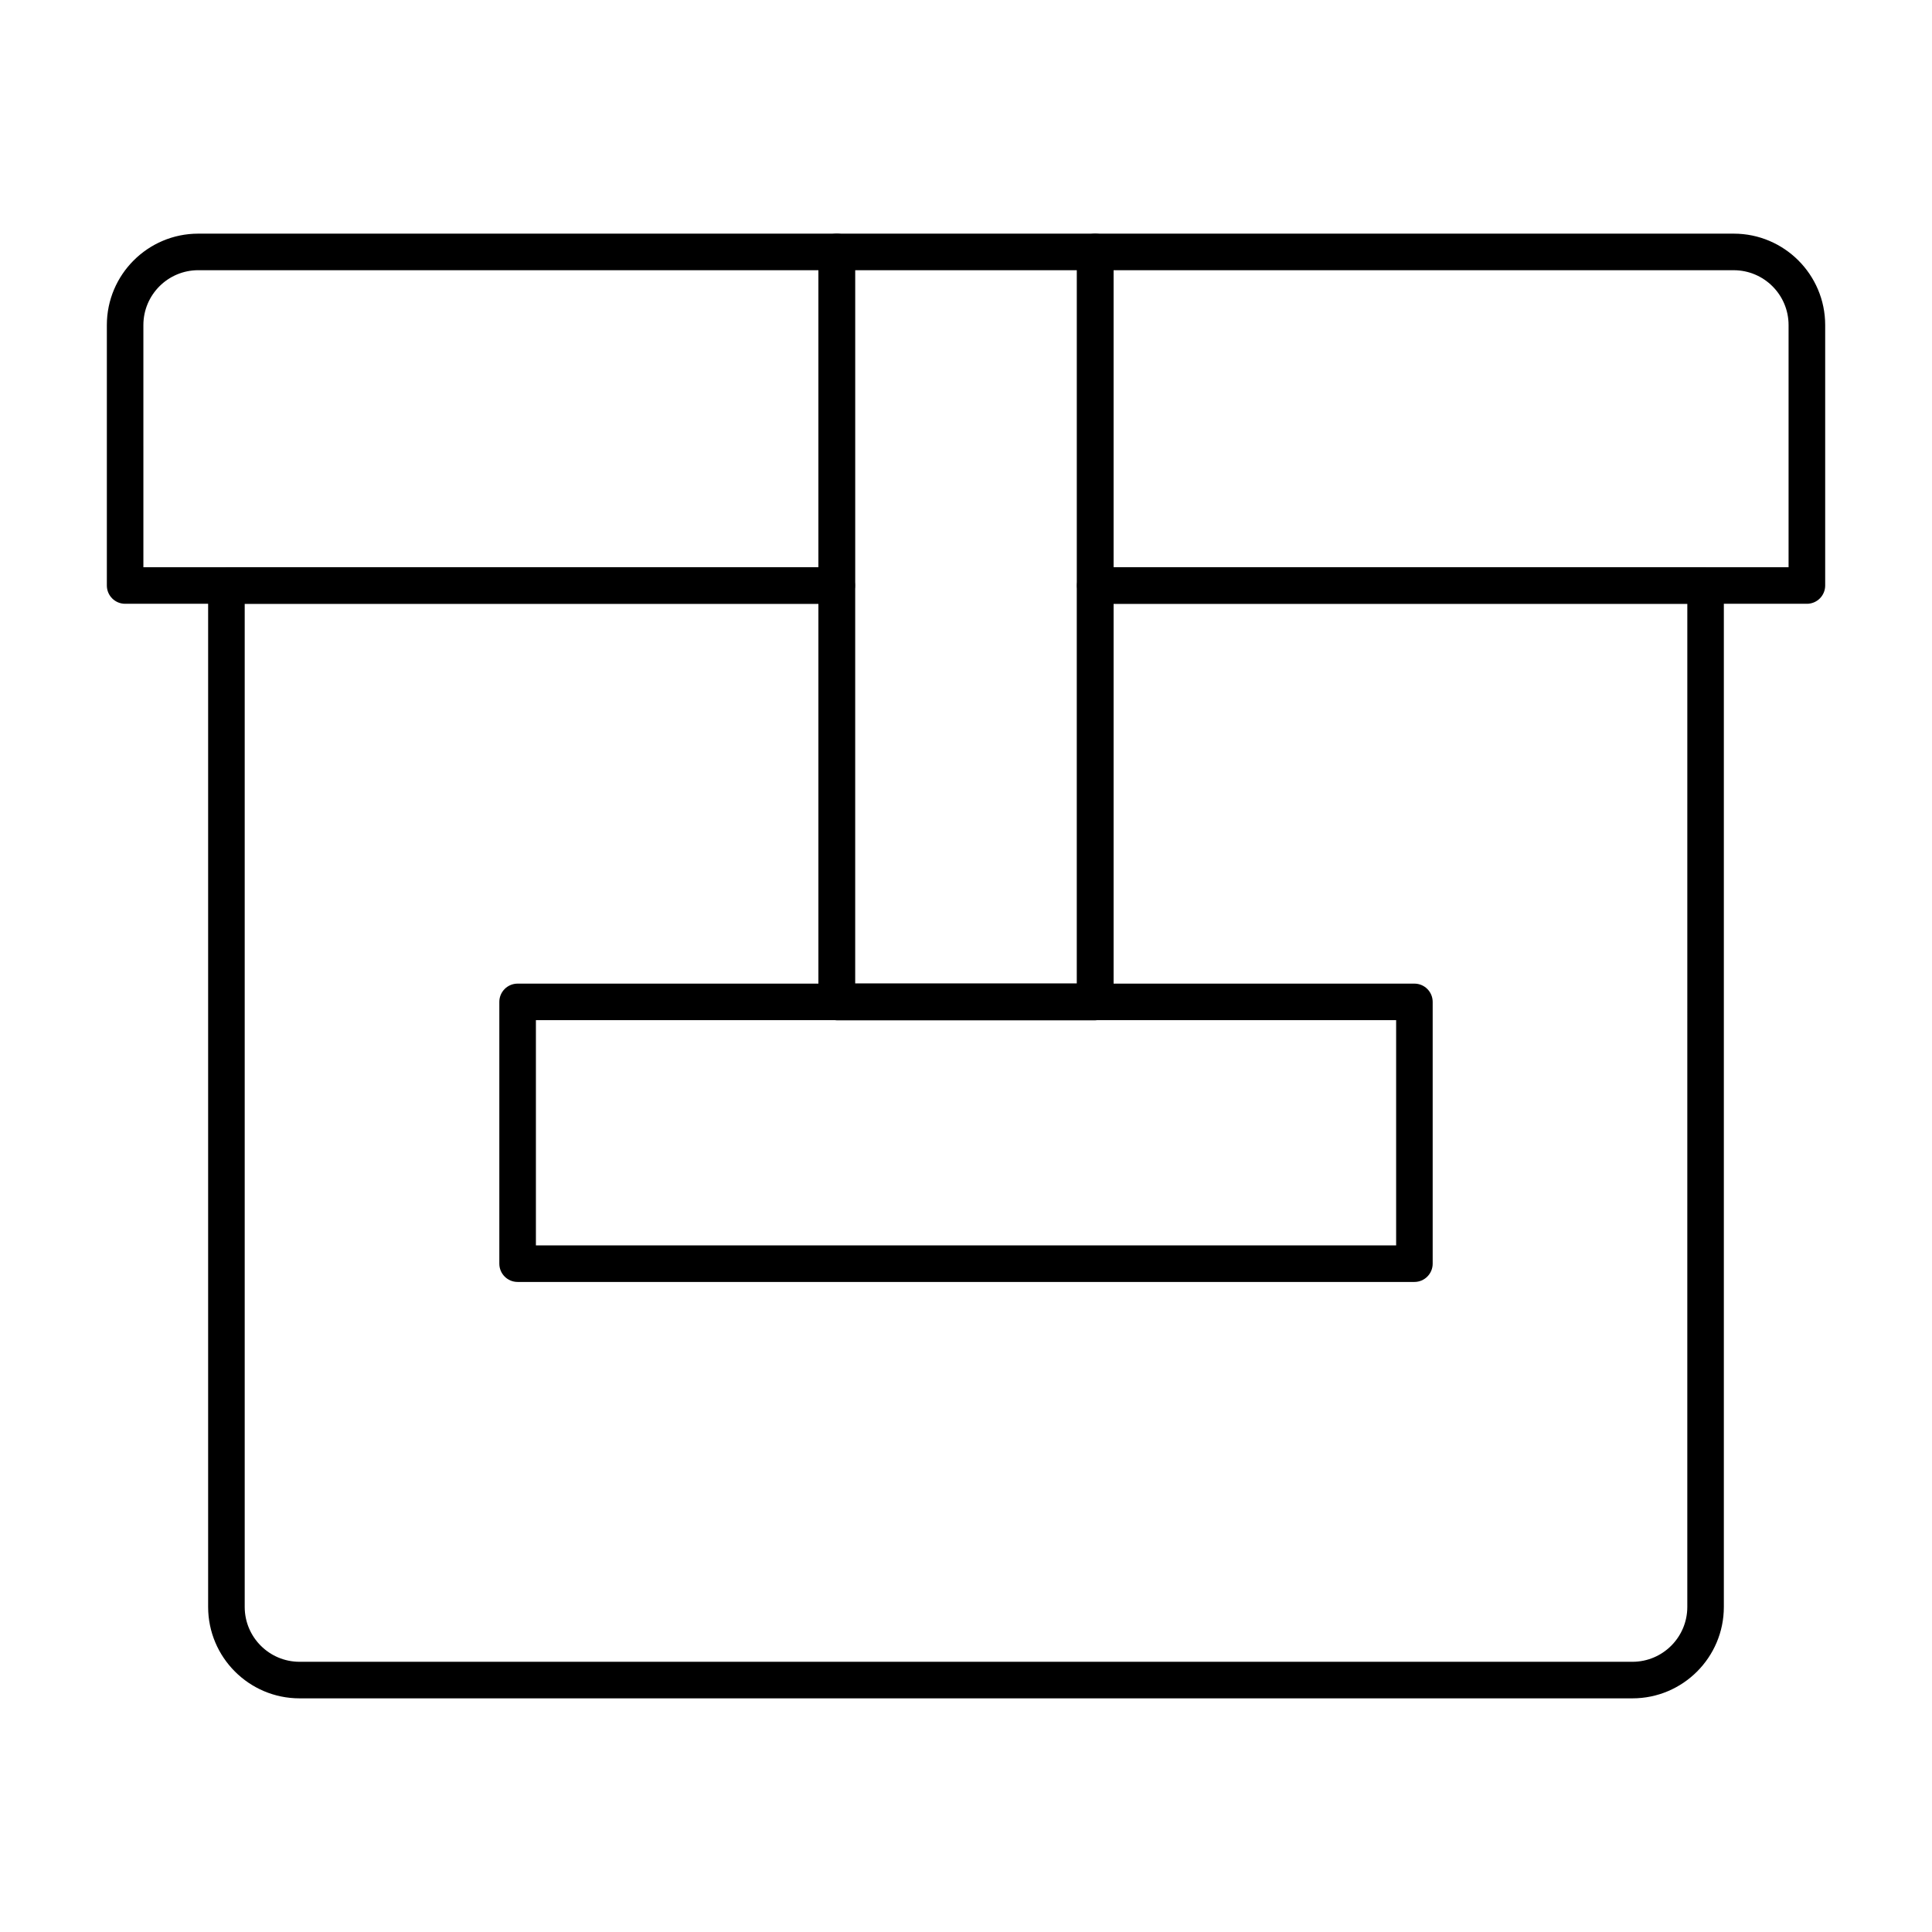
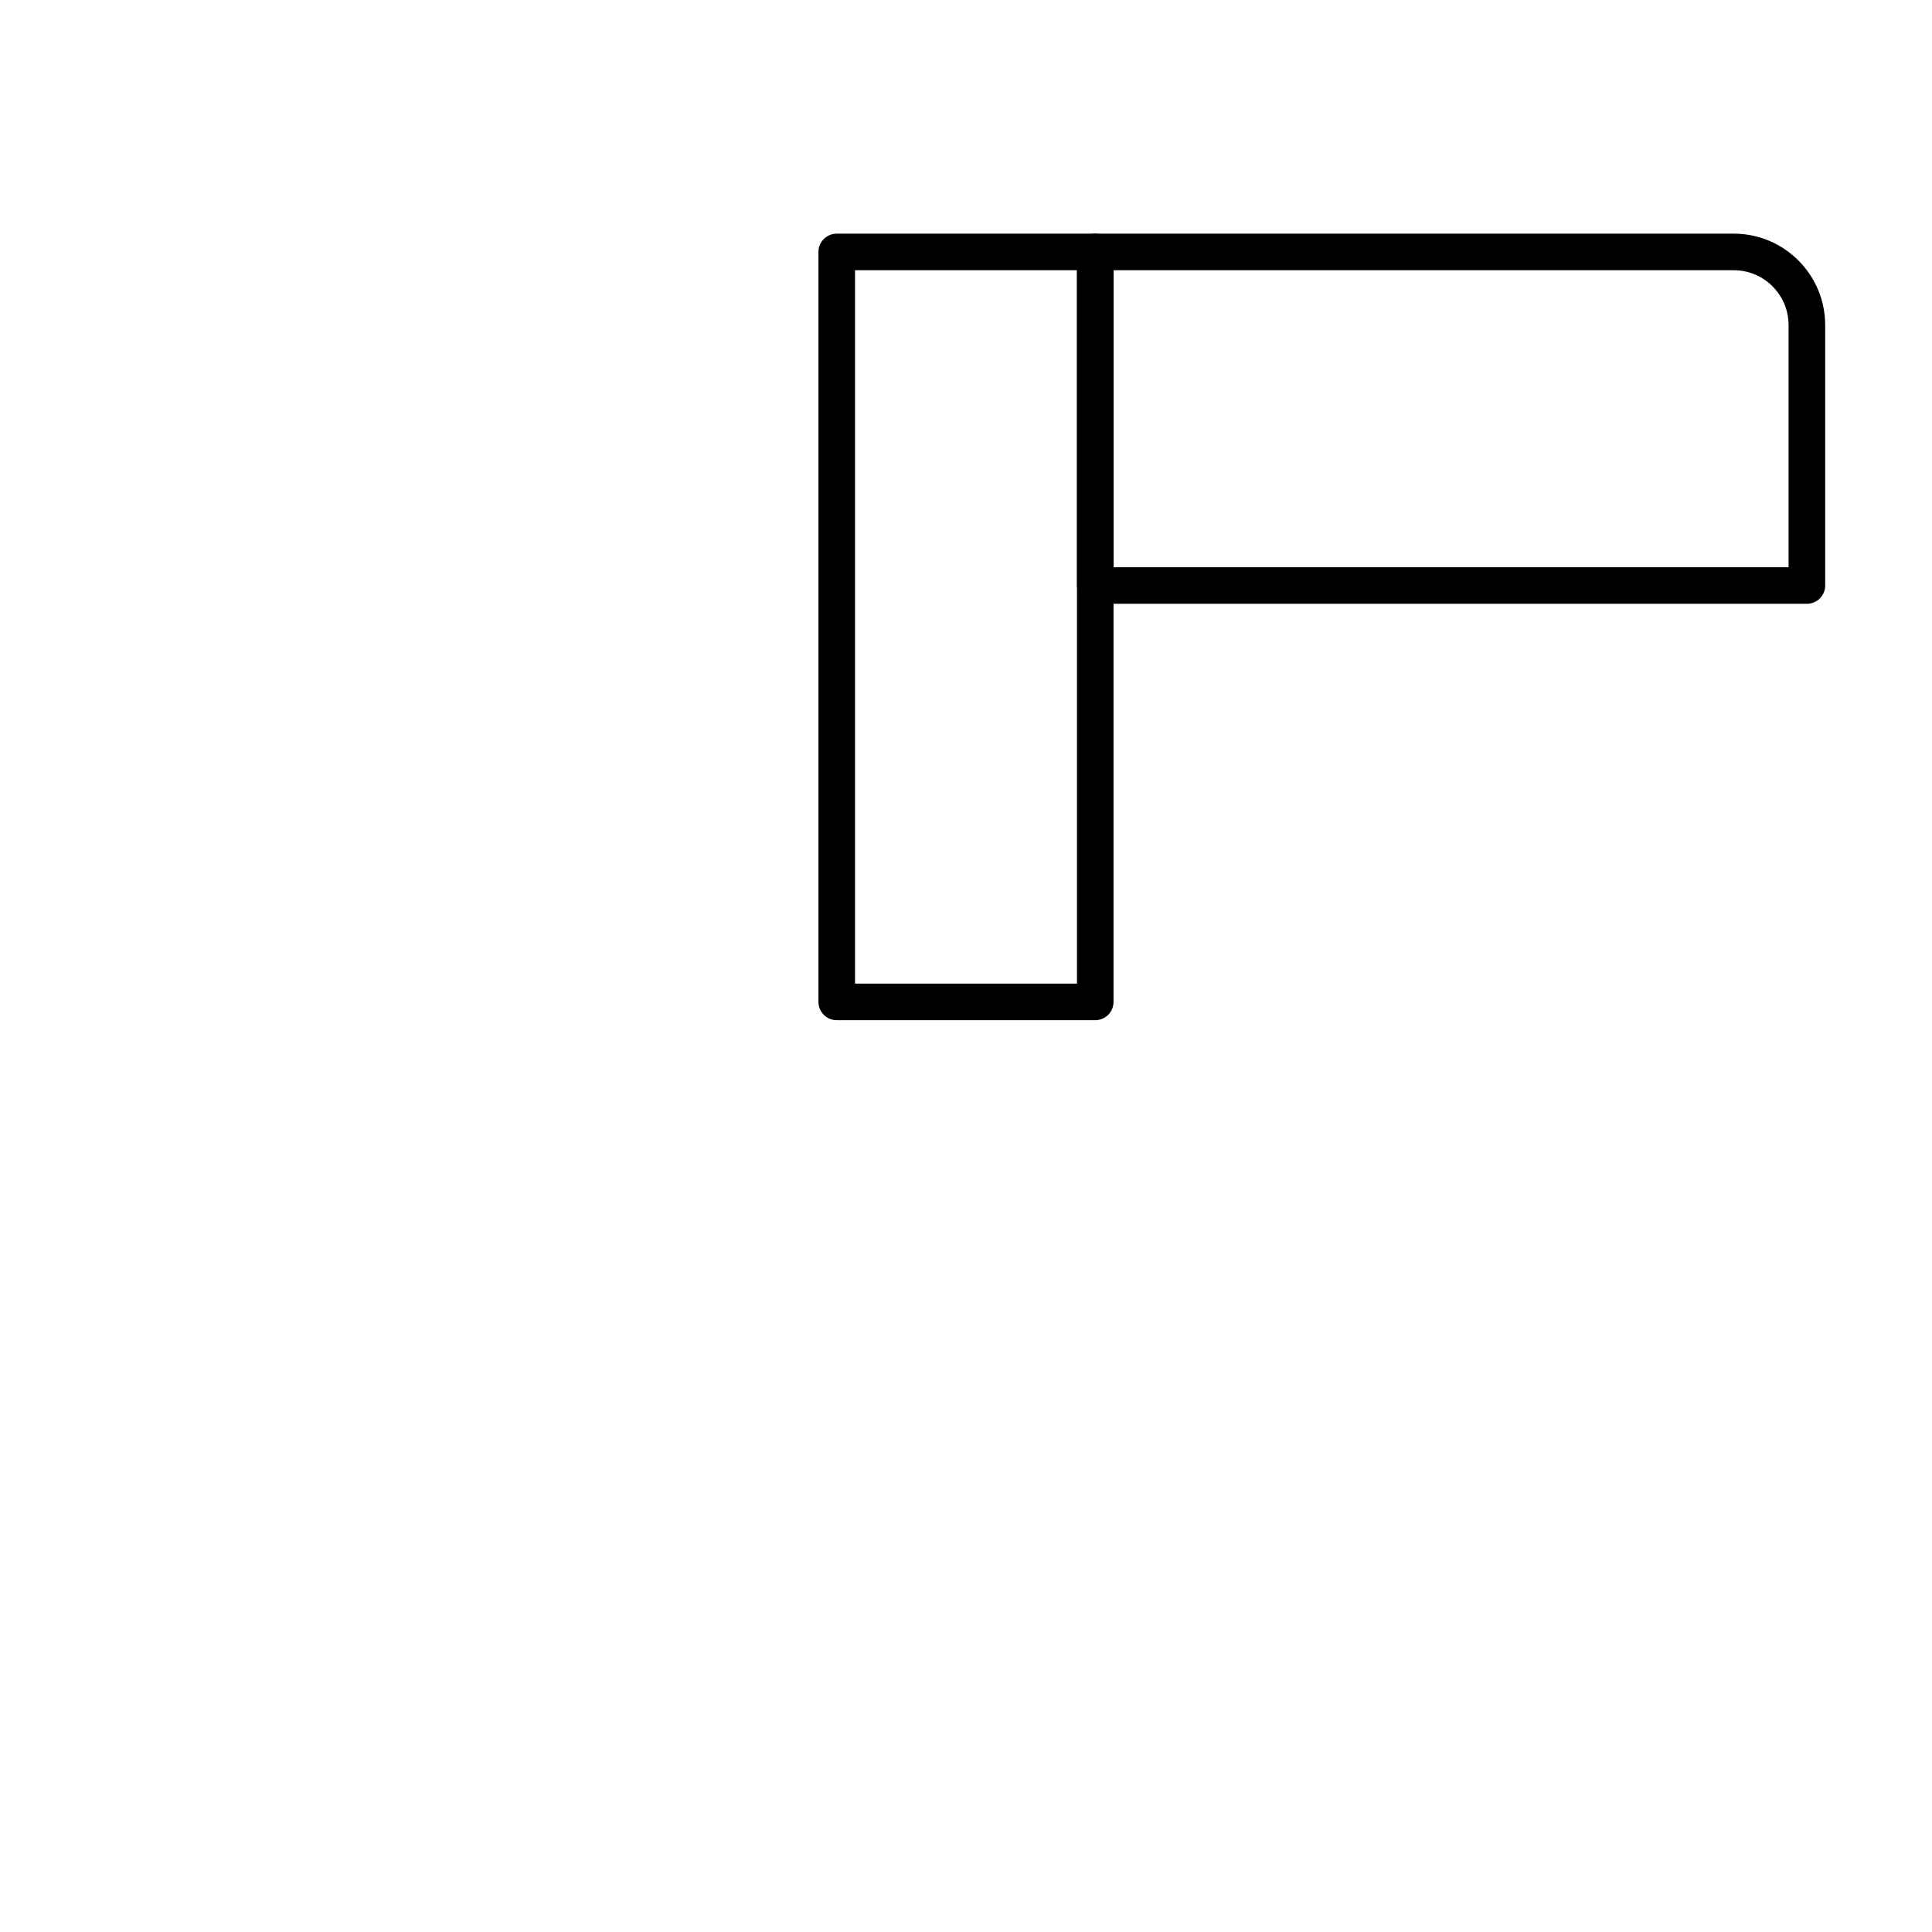
<svg xmlns="http://www.w3.org/2000/svg" fill="#000000" width="800px" height="800px" version="1.1" viewBox="144 144 512 512">
  <g>
-     <path d="m518.83 483.73h-237.66c-2.676 0-4.844-2.168-4.844-4.844v-69.371c0-2.676 2.168-4.844 4.844-4.844h237.66c2.676 0 4.844 2.168 4.844 4.844v69.371c0 2.676-2.168 4.844-4.844 4.844zm-232.81-9.691h227.97v-59.684h-227.97z" />
    <path d="m434.25 414.36h-68.508c-2.676 0-4.844-2.168-4.844-4.844v-198.75c0-2.676 2.168-4.844 4.844-4.844h68.508c2.676 0 4.844 2.168 4.844 4.844v198.75c0 2.68-2.164 4.844-4.844 4.844zm-63.66-9.688h58.816v-189.06h-58.816z" />
-     <path d="m576.62 594.08h-353.24c-13.355 0-24.223-10.863-24.223-24.223v-270.7c0-2.676 2.168-4.844 4.844-4.844h161.74c2.676 0 4.844 2.168 4.844 4.844v105.51h58.824v-105.51c0-2.676 2.168-4.844 4.844-4.844h161.74c2.676 0 4.844 2.168 4.844 4.844v270.7c0 13.363-10.867 24.223-24.223 24.223zm-367.77-290.07v265.85c0 8.016 6.519 14.531 14.531 14.531h353.24c8.016 0 14.531-6.519 14.531-14.531l0.004-265.85h-152.05v105.51c0 2.676-2.168 4.844-4.844 4.844h-68.512c-2.676 0-4.844-2.168-4.844-4.844v-105.51z" />
    <path d="m622.84 304.01h-188.58c-2.676 0-4.844-2.168-4.844-4.844v-88.402c0-2.676 2.168-4.844 4.844-4.844h169.21c13.355 0 24.223 10.863 24.223 24.223v69.023c0 2.676-2.168 4.844-4.848 4.844zm-183.74-9.691h178.89v-64.176c0-8.016-6.519-14.531-14.531-14.531l-164.36-0.004z" />
-     <path d="m365.74 304.01h-188.58c-2.676 0-4.844-2.168-4.844-4.844v-69.023c0-13.359 10.867-24.223 24.223-24.223h169.21c2.676 0 4.844 2.168 4.844 4.844v88.398c-0.004 2.68-2.168 4.848-4.848 4.848zm-183.74-9.691h178.89v-78.711h-164.36c-8.016 0-14.531 6.519-14.531 14.531z" />
  </g>
</svg>